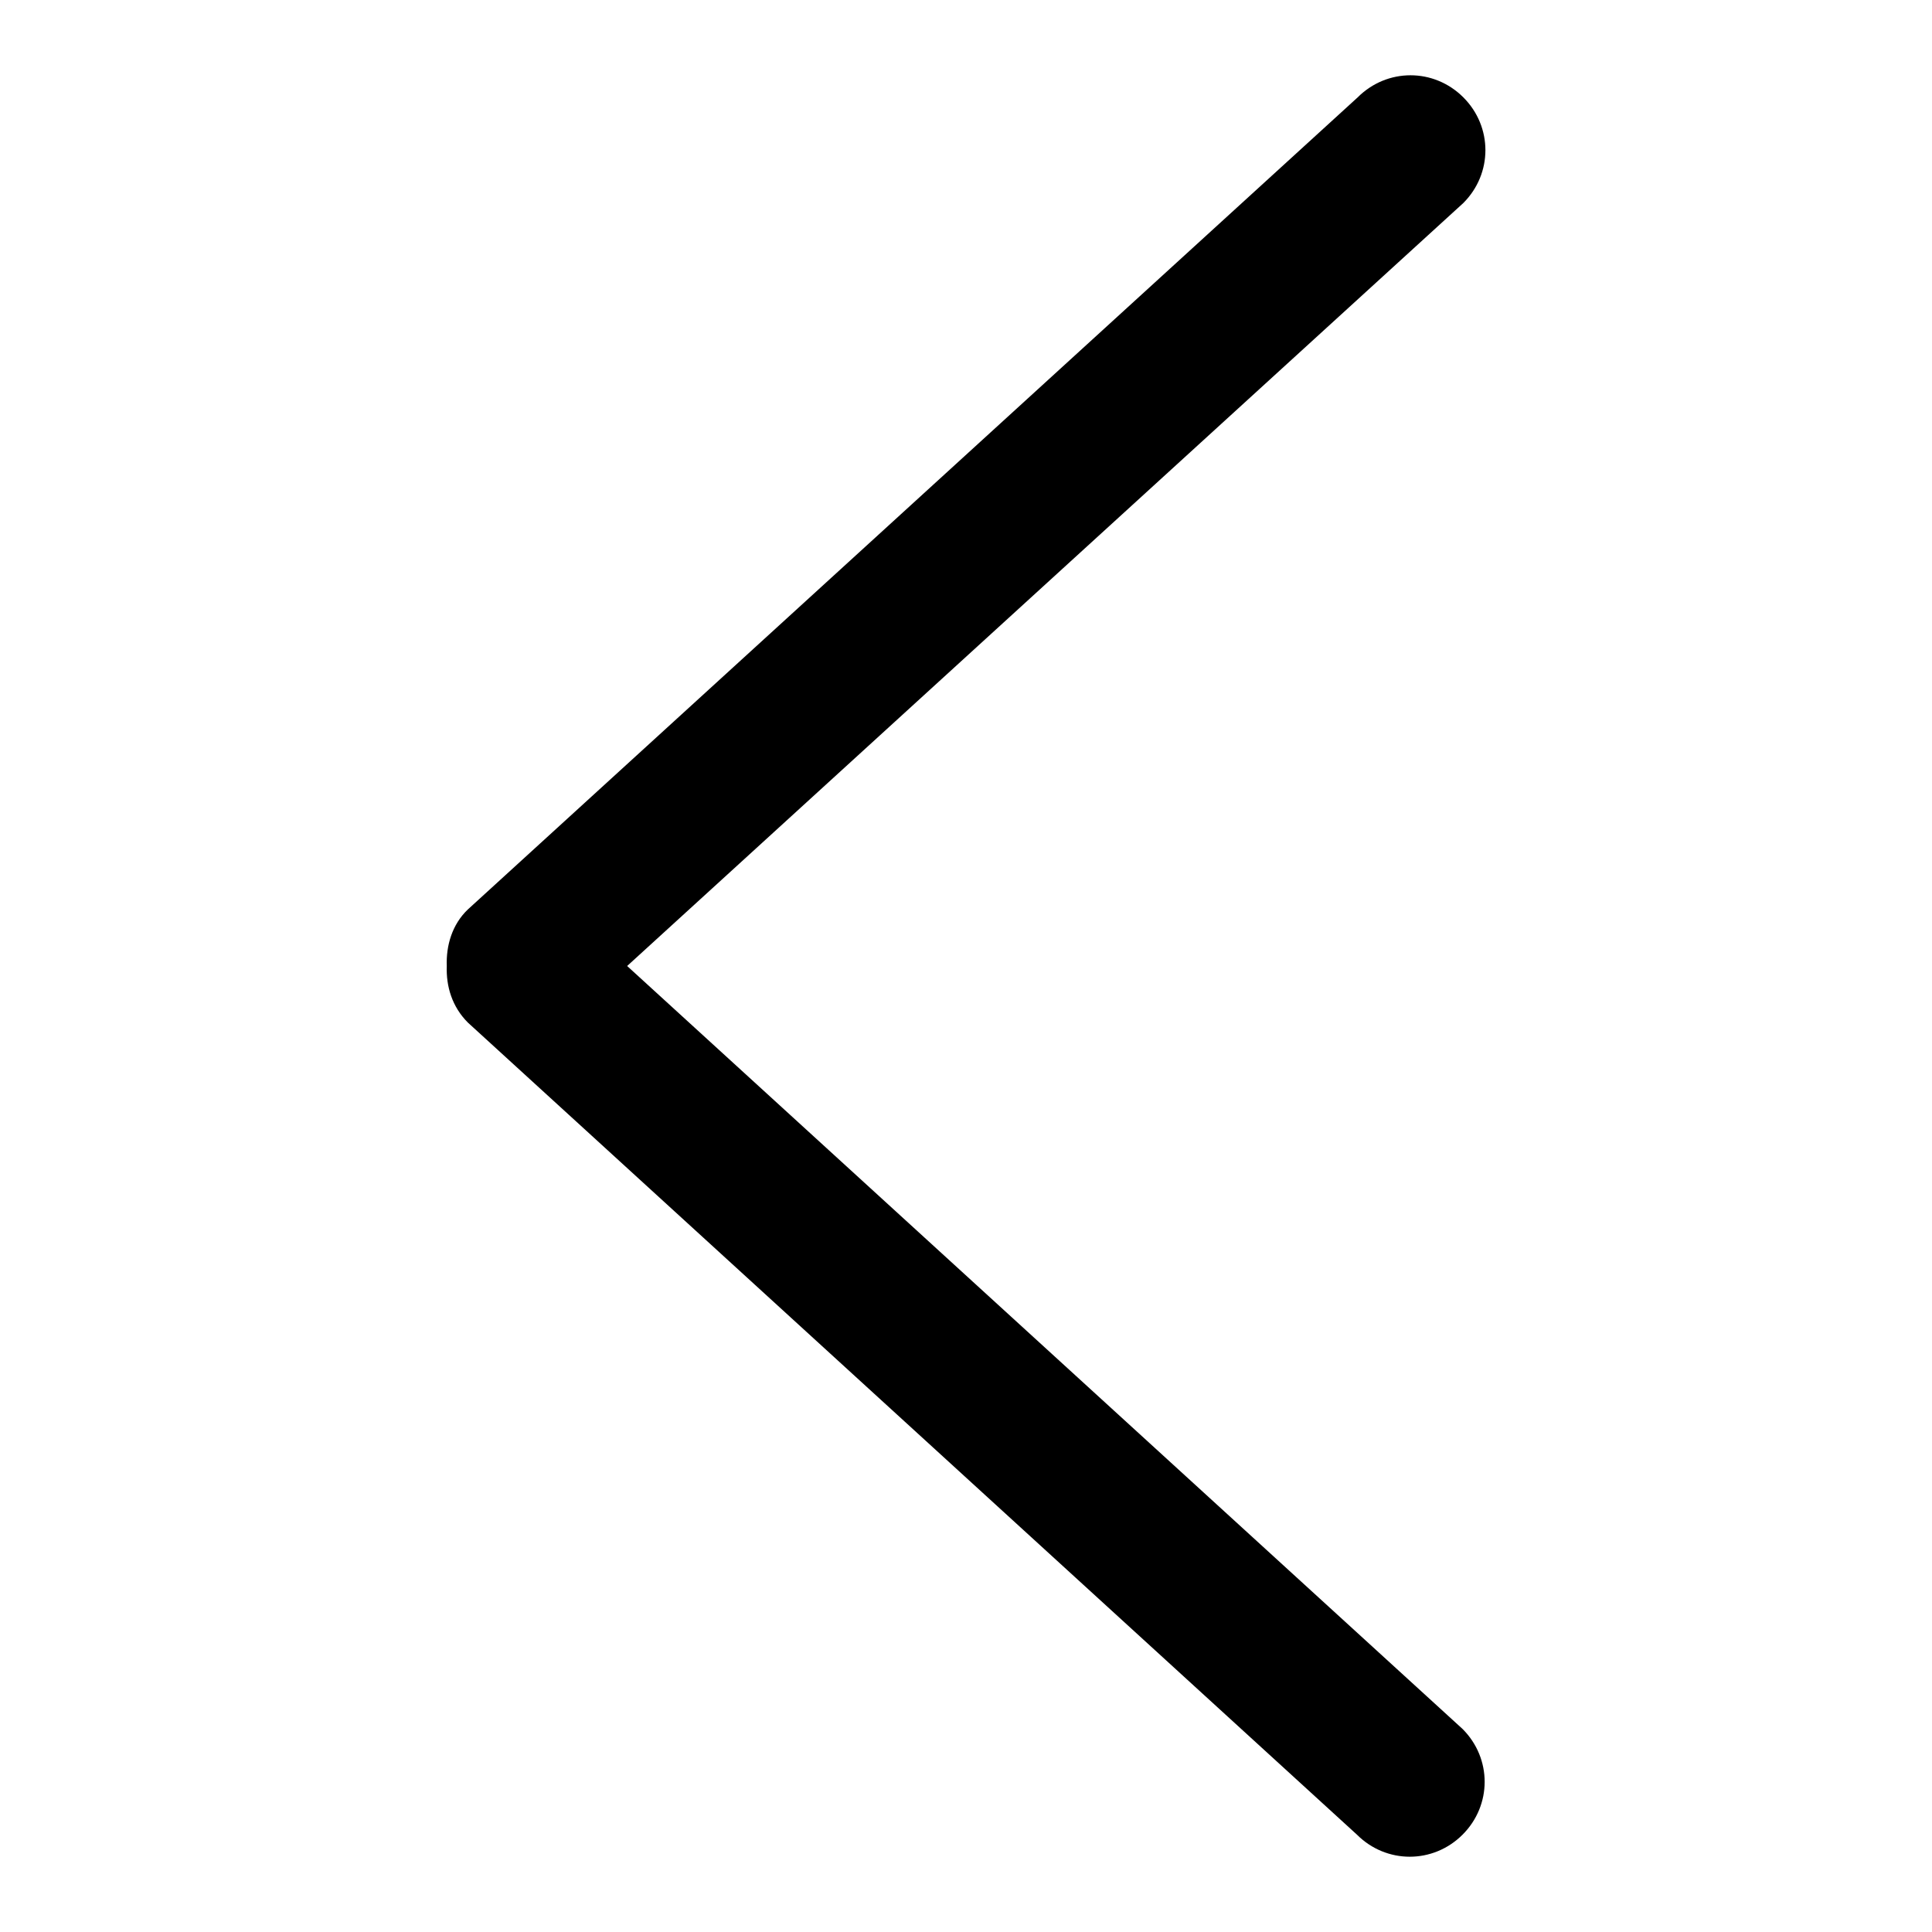
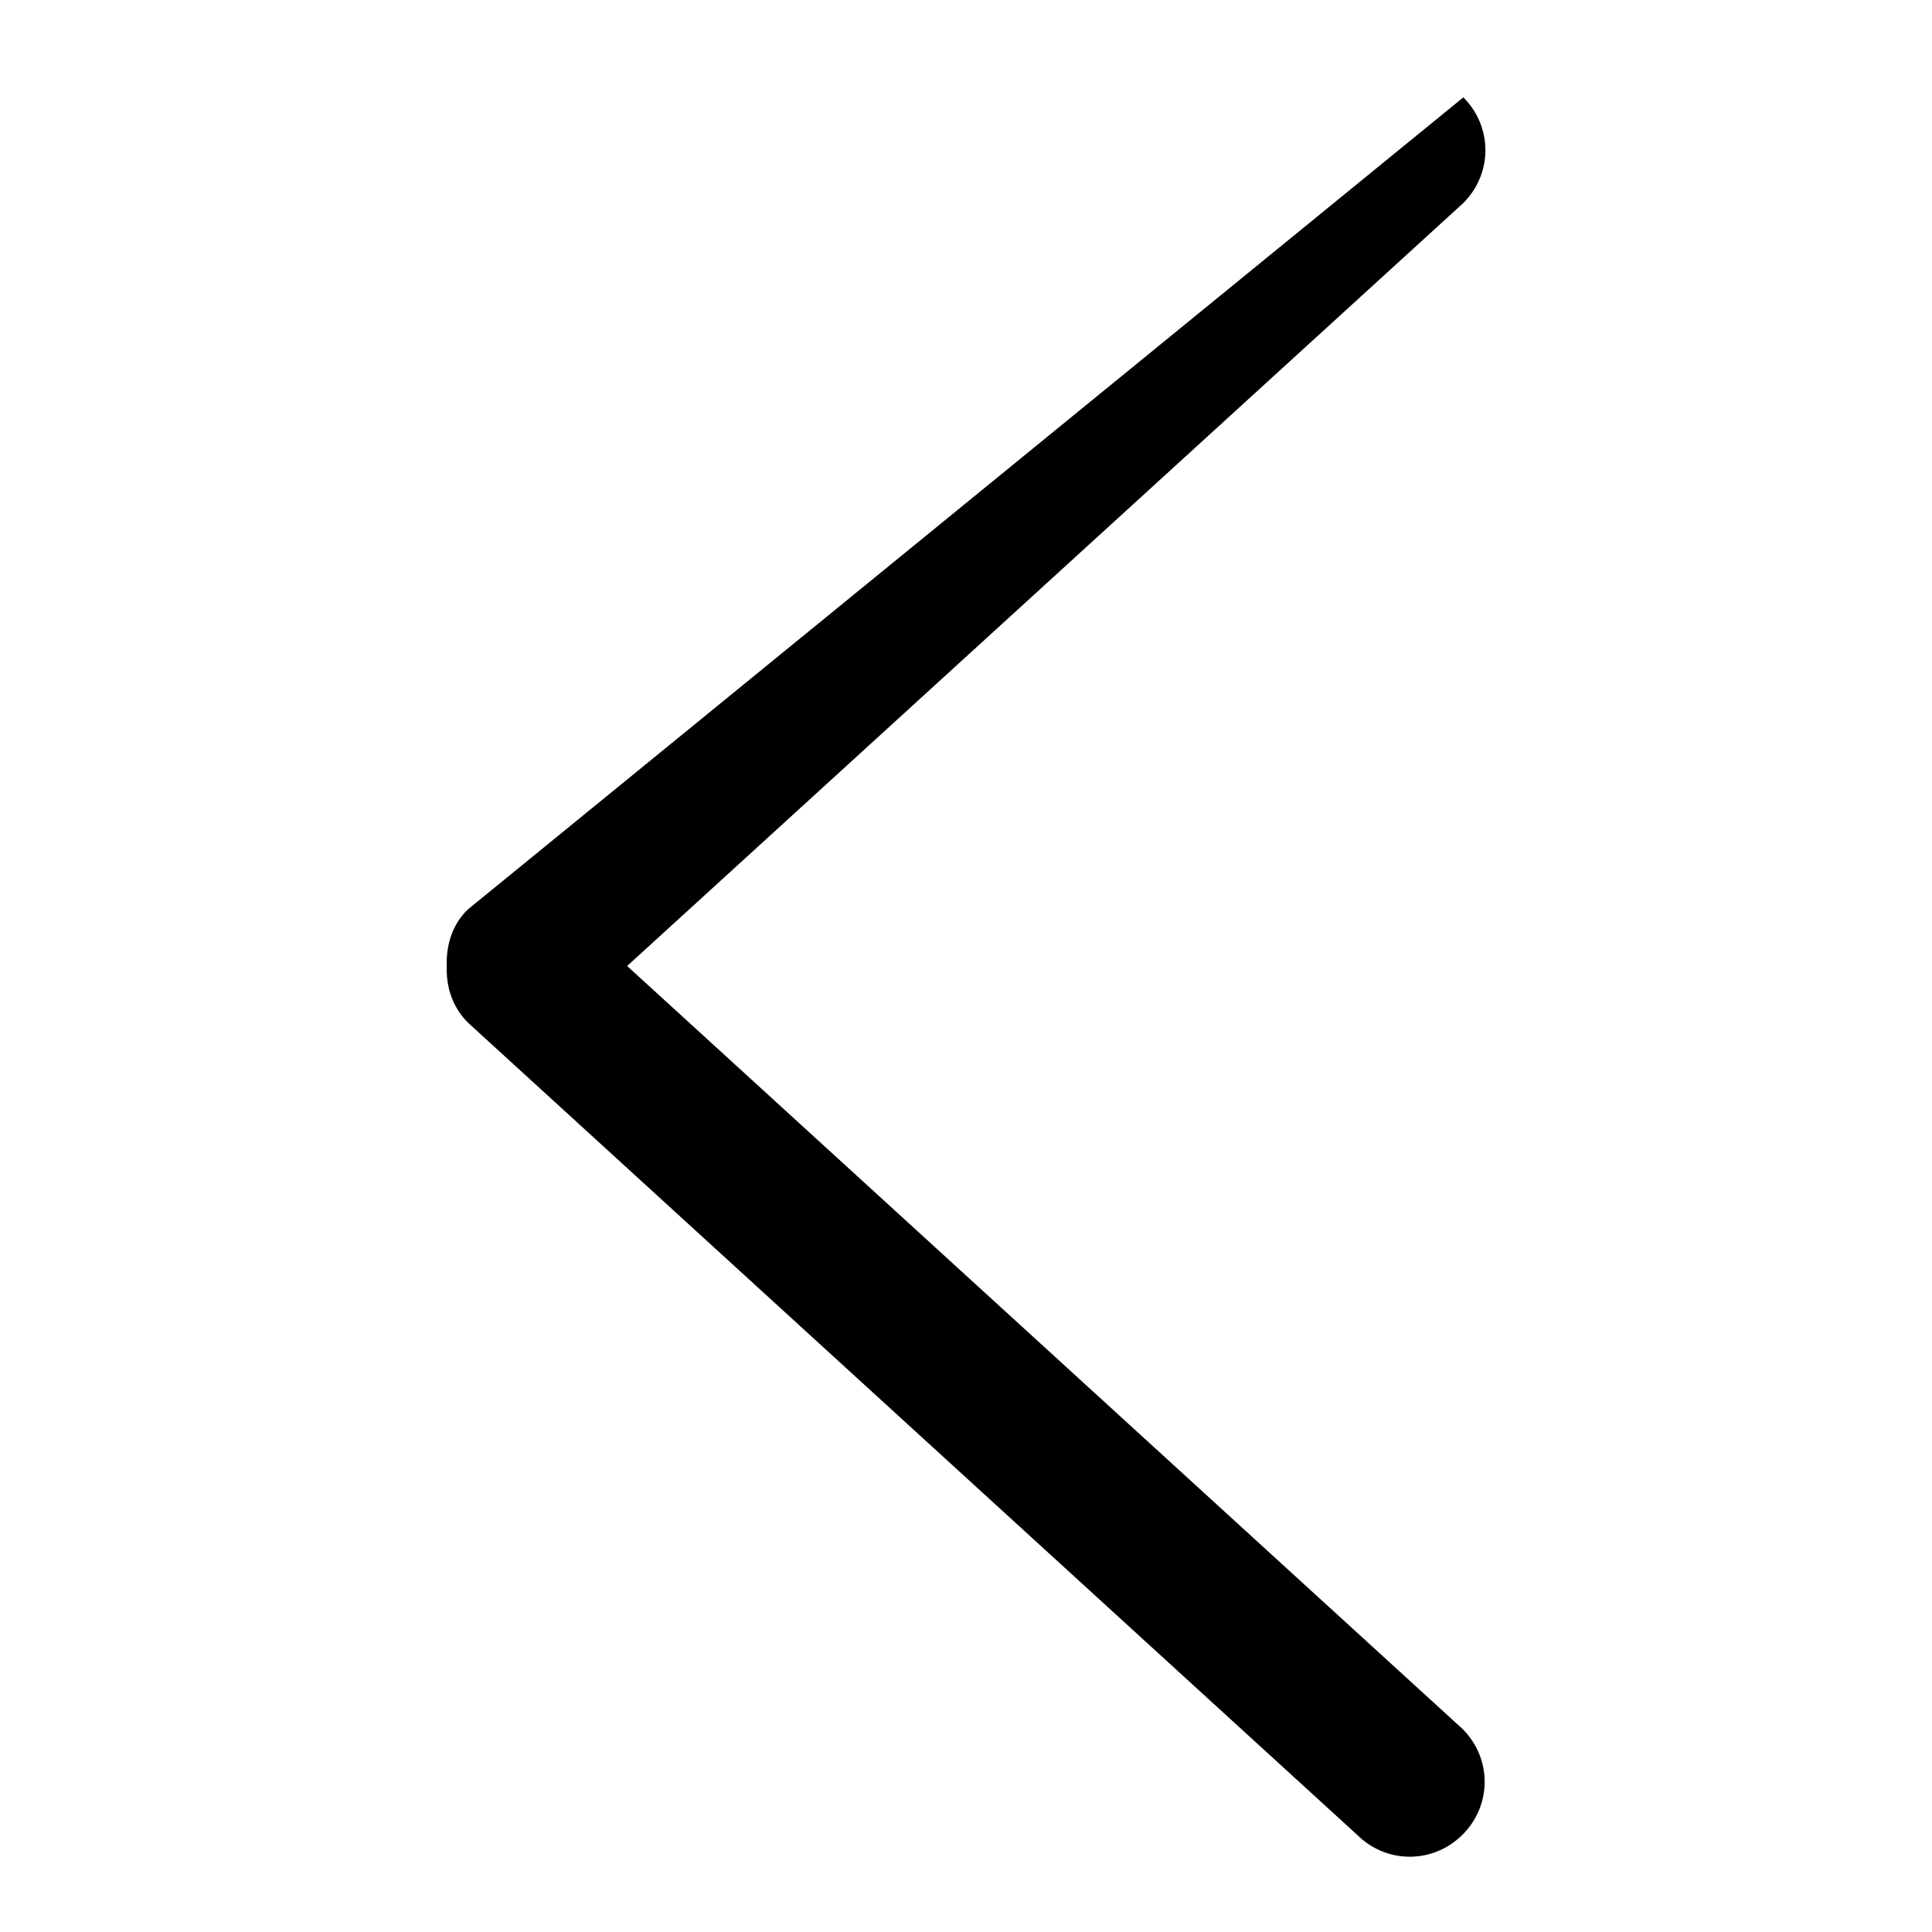
<svg xmlns="http://www.w3.org/2000/svg" version="1.1" x="0px" y="0px" viewBox="0 0 256 256" enable-background="new 0 0 256 256" xml:space="preserve">
  <g>
    <g>
-       <path fill="#000000" d="M83.1,128L193.9,26.9c3.9-3.9,3.9-10.1,0-14c-3.9-3.9-10.1-3.9-14,0L62,120.5c-2.1,2-2.9,4.8-2.8,7.5c-0.1,2.7,0.7,5.4,2.8,7.5l117.8,107.6c3.9,3.9,10.1,3.9,14,0c3.9-3.9,3.9-10.1,0-14L83.1,128z" />
+       <path fill="#000000" d="M83.1,128L193.9,26.9c3.9-3.9,3.9-10.1,0-14L62,120.5c-2.1,2-2.9,4.8-2.8,7.5c-0.1,2.7,0.7,5.4,2.8,7.5l117.8,107.6c3.9,3.9,10.1,3.9,14,0c3.9-3.9,3.9-10.1,0-14L83.1,128z" />
    </g>
  </g>
</svg>